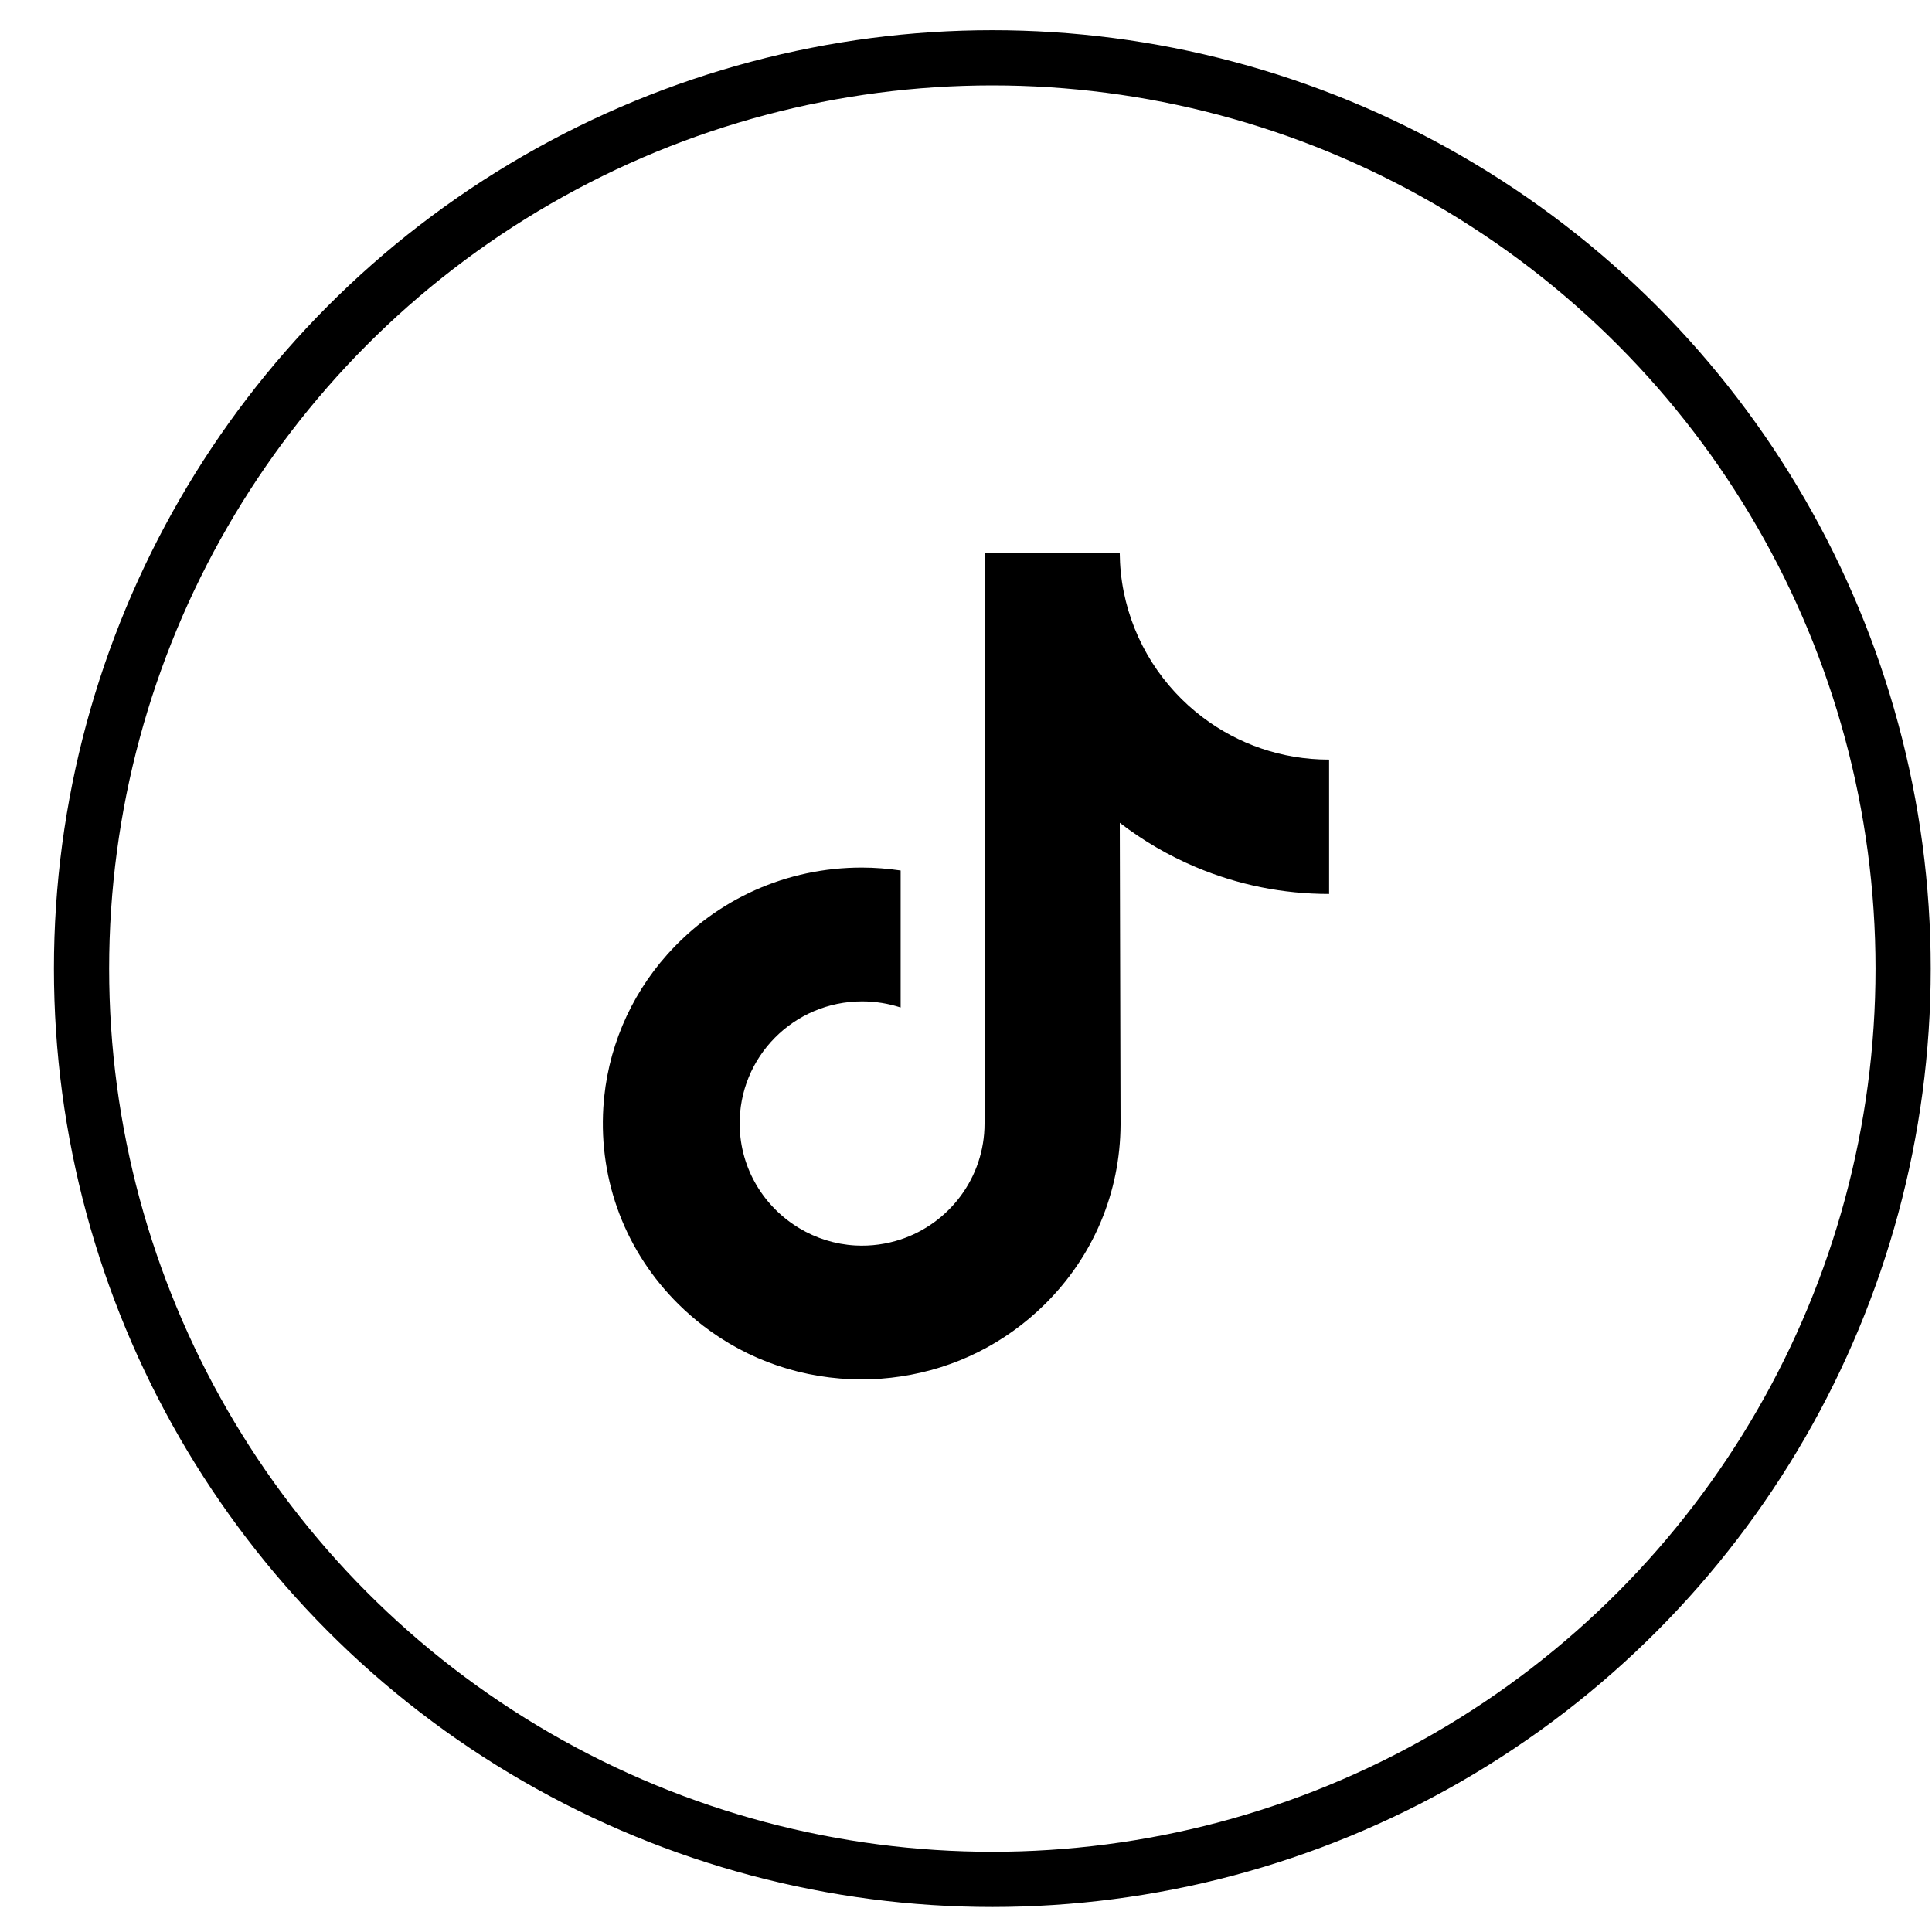
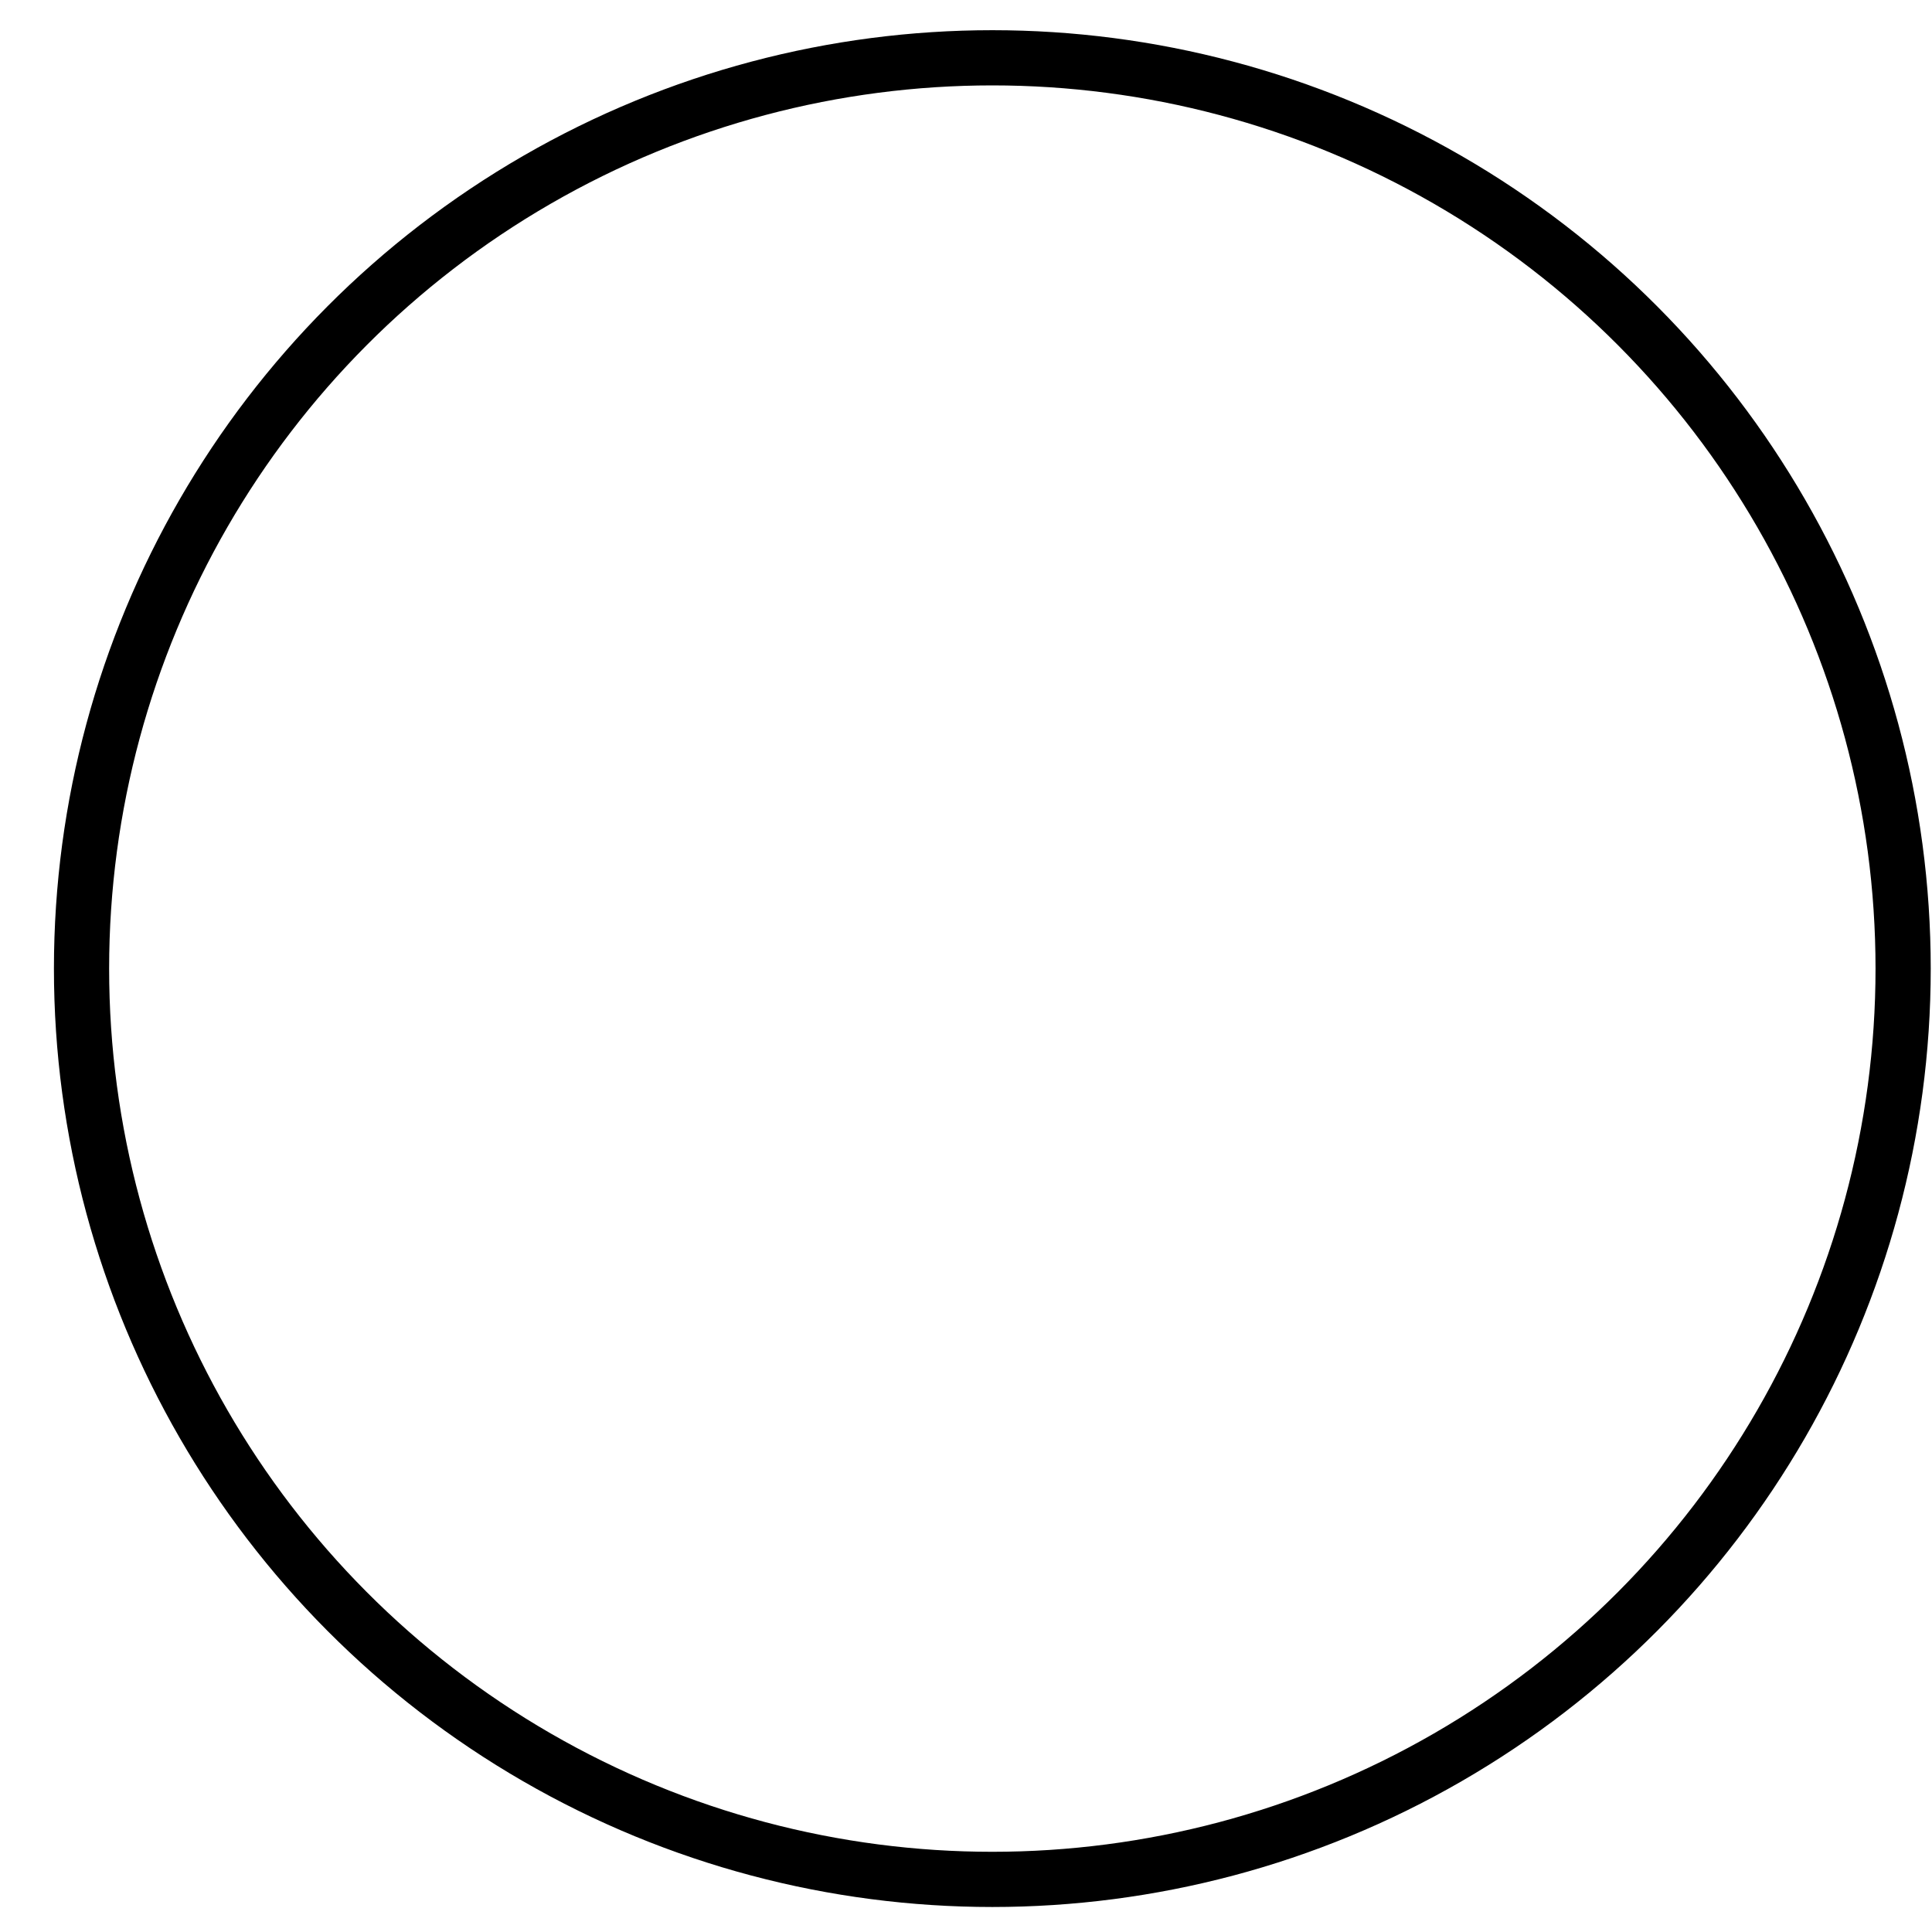
<svg xmlns="http://www.w3.org/2000/svg" xmlns:xlink="http://www.w3.org/1999/xlink" version="1.1" id="Layer_1" x="0px" y="0px" width="35px" height="35px" viewBox="0 0 35 35" enable-background="new 0 0 35 35" xml:space="preserve">
  <circle fill="none" stroke="#000000" cx="17.977" cy="17.547" r="16.5" />
  <g>
    <defs>
-       <rect id="SVGID_1_" x="10" y="10" width="15" height="15" />
-     </defs>
+       </defs>
    <clipPath id="SVGID_2_">
      <use xlink:href="#SVGID_1_" overflow="visible" />
    </clipPath>
    <g clip-path="url(#SVGID_2_)">
-       <path d="M24.072,13.761c-0.855,0-1.646-0.284-2.28-0.763c-0.728-0.548-1.25-1.352-1.435-2.279    c-0.046-0.229-0.07-0.466-0.072-0.708H17.84v6.683l-0.004,3.66c0,0.978-0.637,1.808-1.52,2.1    c-0.257,0.084-0.533,0.125-0.822,0.109c-0.367-0.021-0.713-0.132-1.012-0.312c-0.639-0.382-1.07-1.073-1.082-1.864    c-0.02-1.238,0.981-2.246,2.218-2.246c0.243,0,0.478,0.039,0.698,0.111v-1.826V15.77c-0.232-0.034-0.468-0.053-0.705-0.053    c-1.354,0-2.62,0.563-3.524,1.576c-0.684,0.766-1.094,1.743-1.157,2.768c-0.083,1.346,0.409,2.625,1.364,3.569    c0.141,0.139,0.288,0.267,0.442,0.386c0.818,0.631,1.82,0.973,2.875,0.973c0.237,0,0.473-0.018,0.705-0.053    c0.984-0.146,1.893-0.597,2.61-1.306c0.882-0.871,1.368-2.027,1.374-3.258l-0.014-5.466c0.421,0.324,0.881,0.593,1.374,0.801    c0.767,0.324,1.581,0.488,2.418,0.488v-1.776V13.76C24.08,13.761,24.072,13.761,24.072,13.761z" />
-     </g>
+       </g>
  </g>
</svg>